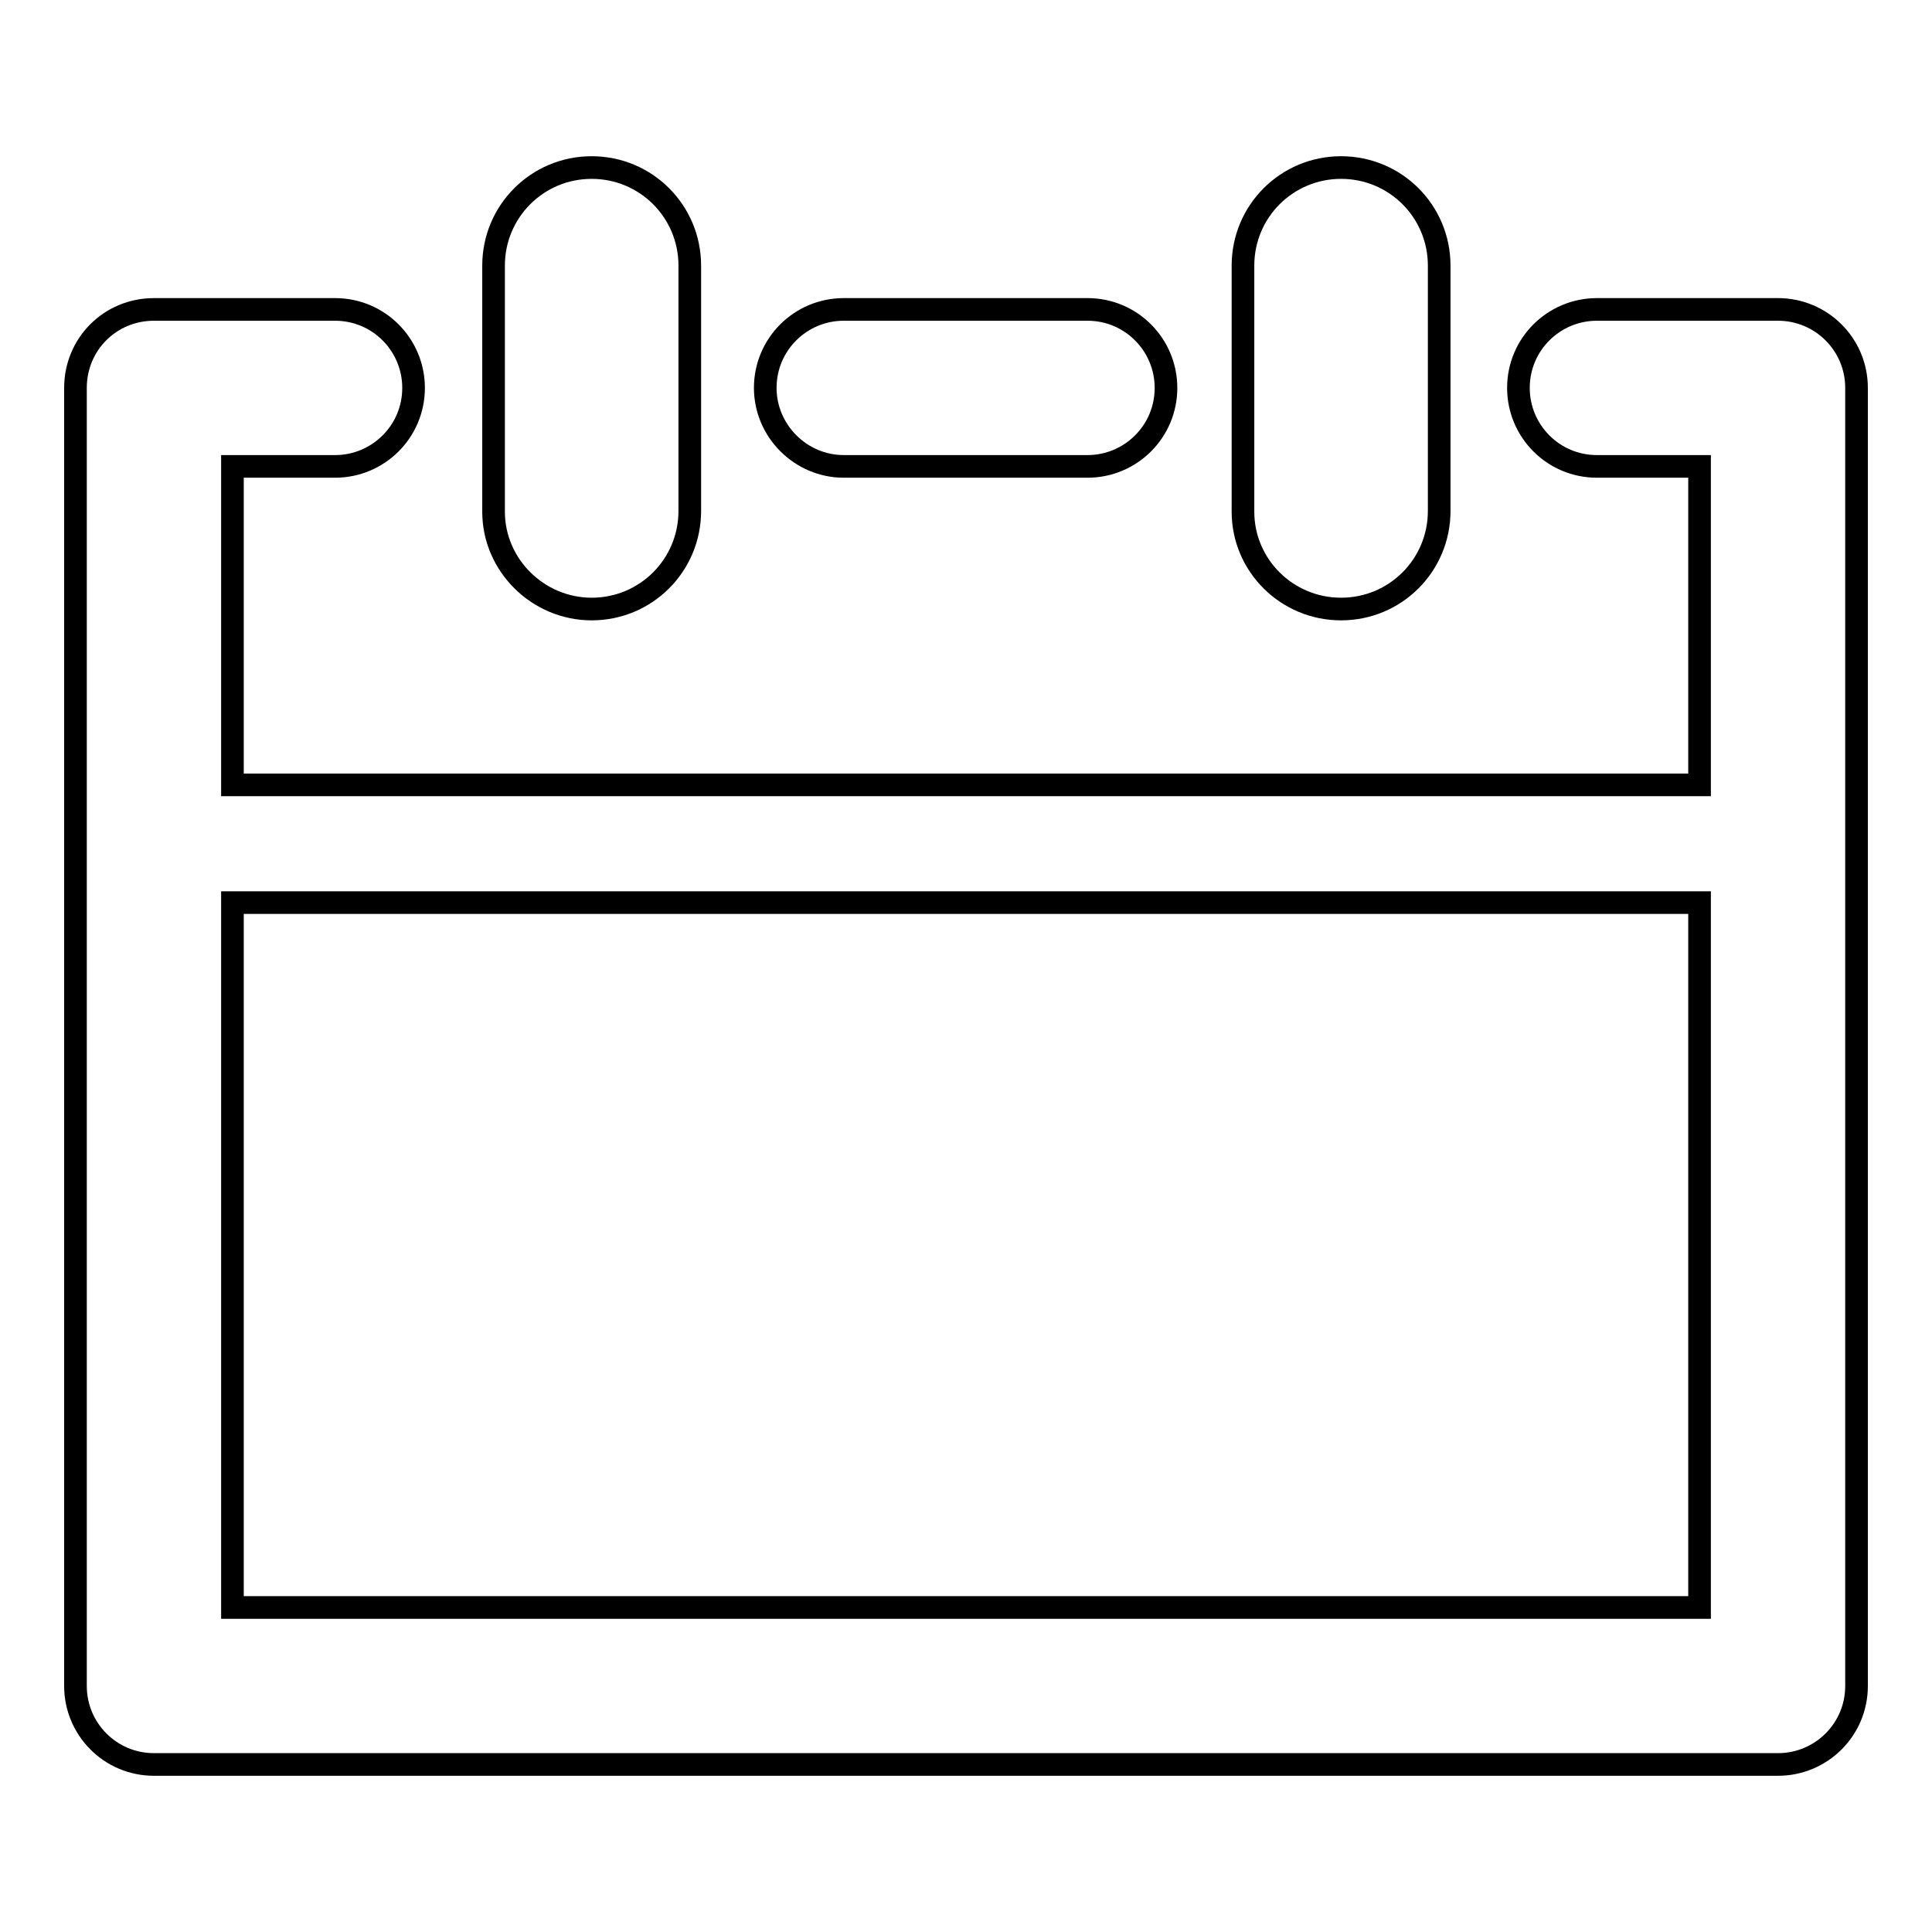
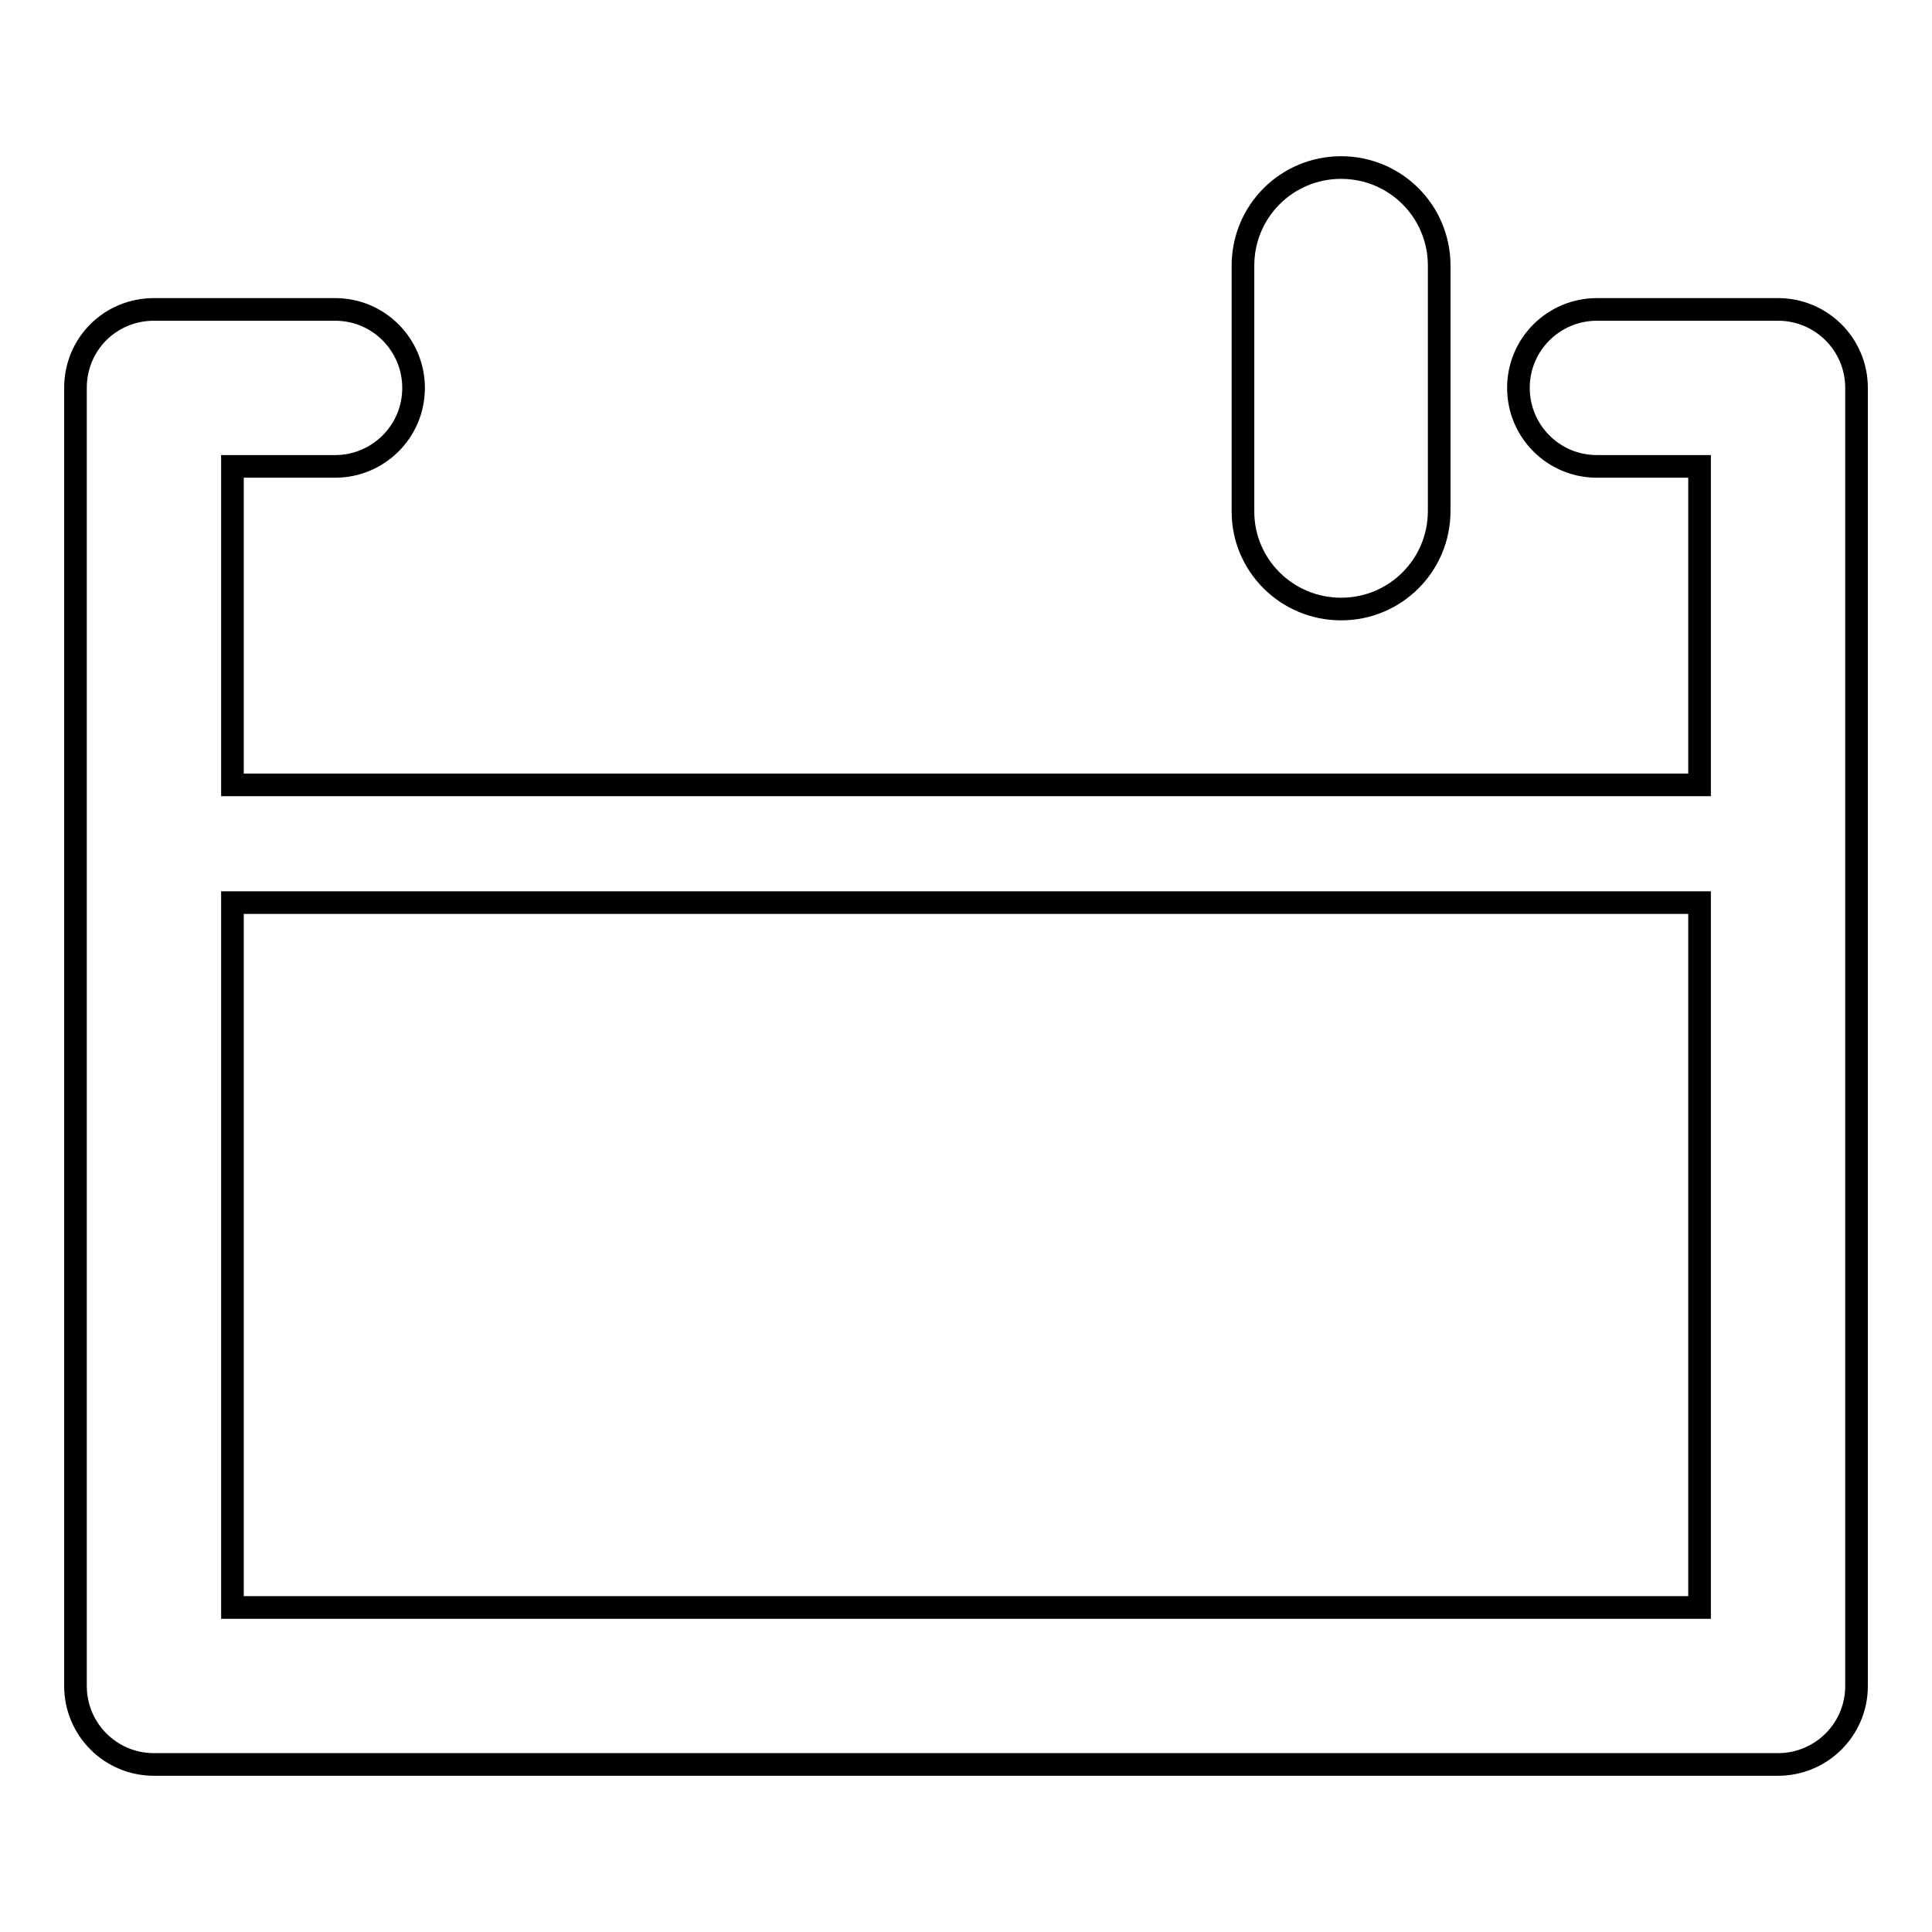
<svg xmlns="http://www.w3.org/2000/svg" version="1.1" x="0px" y="0px" viewBox="0 0 256 256" enable-background="new 0 0 256 256" xml:space="preserve">
  <g>
    <g>
-       <path stroke-width="3" fill-opacity="0" stroke="#000000" d="M78.4,80.7c7.2,0,13-5.8,13-13V35.2c0-7.2-5.8-13-13-13c-7.2,0-13,5.8-13,13v32.6C65.4,74.9,71.3,80.7,78.4,80.7z" />
      <path stroke-width="3" fill-opacity="0" stroke="#000000" d="M177.7,80.7c7.2,0,13-5.8,13-13V35.2c0-7.2-5.8-13-13-13c-7.2,0-13,5.8-13,13v32.6C164.7,74.9,170.5,80.7,177.7,80.7z" />
      <path stroke-width="3" fill-opacity="0" stroke="#000000" d="M235.6,41h-24c-5.7,0-10.4,4.6-10.4,10.4c0,5.7,4.6,10.4,10.4,10.4h13.6V104H30.8V61.8h13.6c5.7,0,10.4-4.6,10.4-10.4c0-5.7-4.6-10.4-10.4-10.4H20.4C14.6,41,10,45.6,10,51.4v172c0,5.7,4.6,10.4,10.4,10.4h215.2c5.7,0,10.4-4.6,10.4-10.4v-172C246,45.6,241.3,41,235.6,41z M30.8,213v-93.4h194.4V213H30.8L30.8,213z" />
-       <path stroke-width="3" fill-opacity="0" stroke="#000000" d="M111.8,61.8h32.3c5.7,0,10.4-4.6,10.4-10.4c0-5.7-4.6-10.4-10.4-10.4h-32.3c-5.7,0-10.4,4.6-10.4,10.4C101.4,57.1,106.1,61.8,111.8,61.8z" />
    </g>
  </g>
</svg>